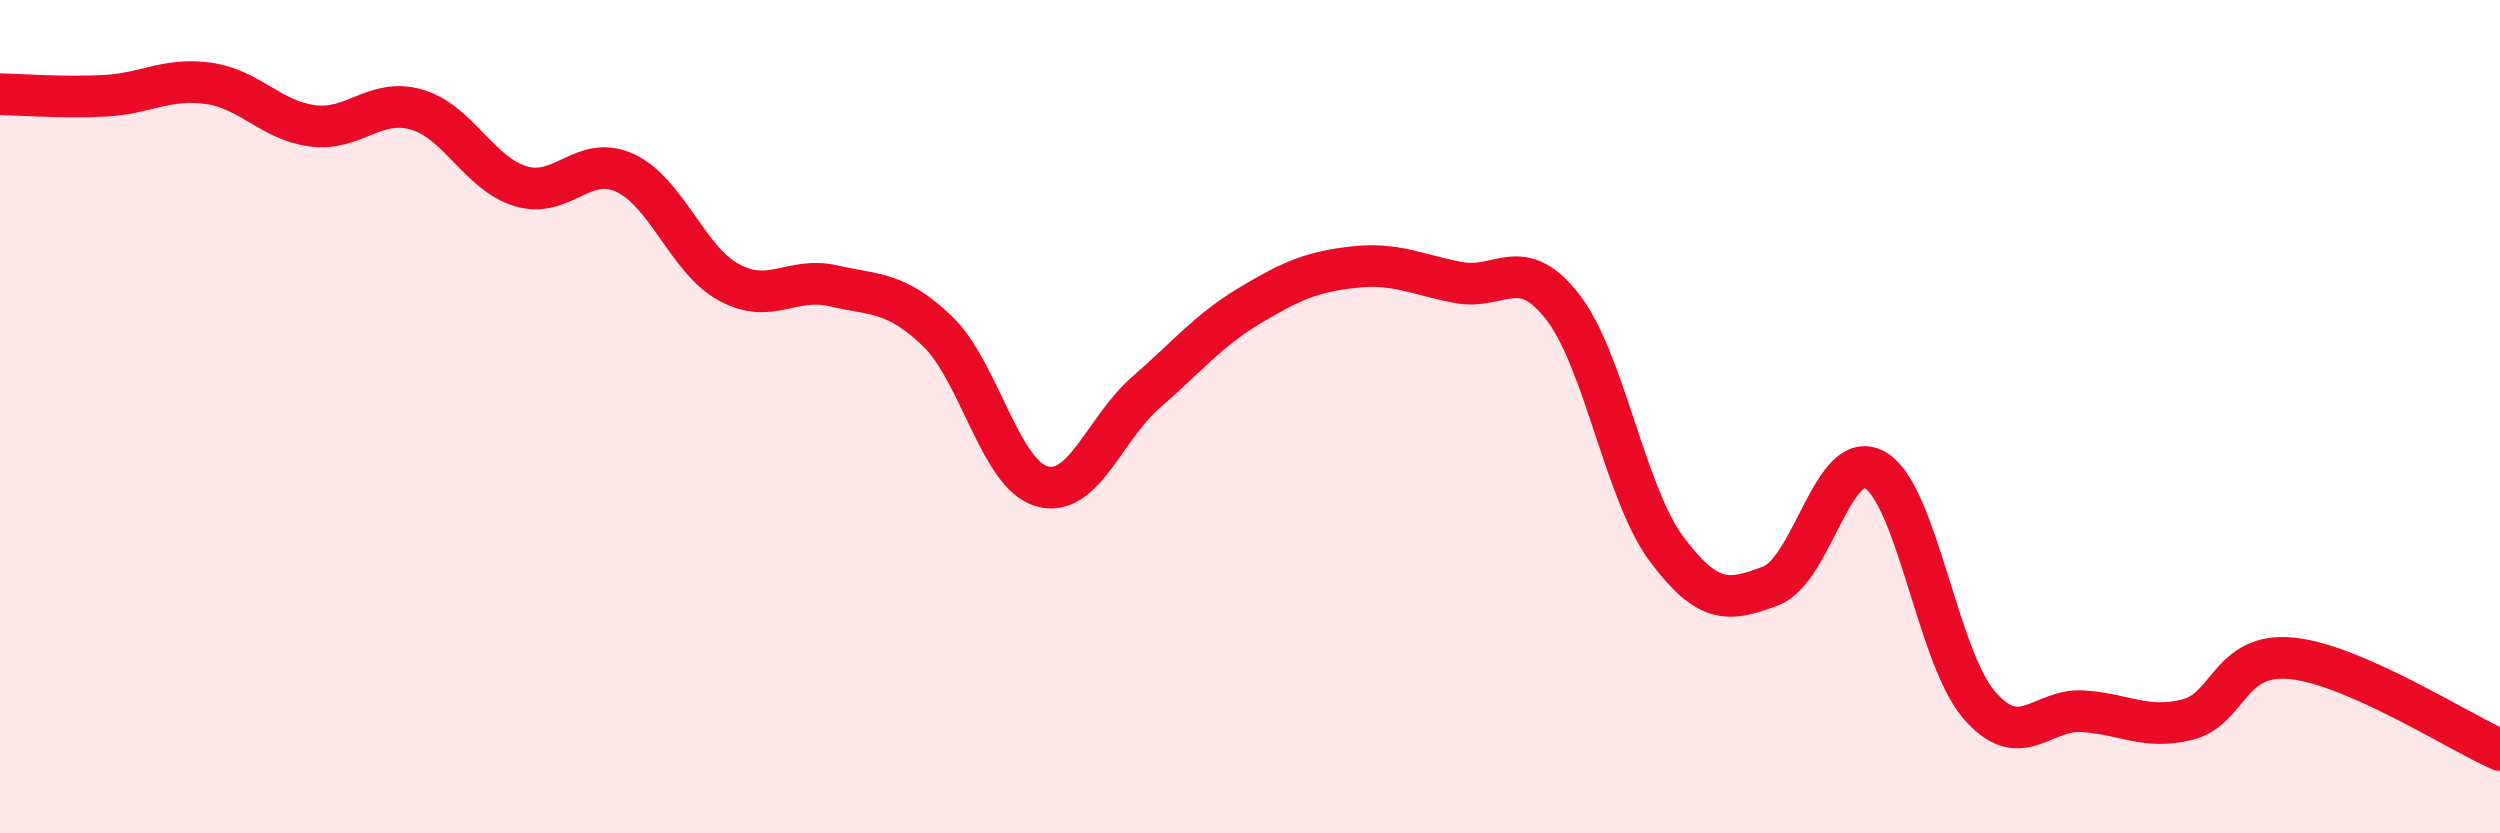
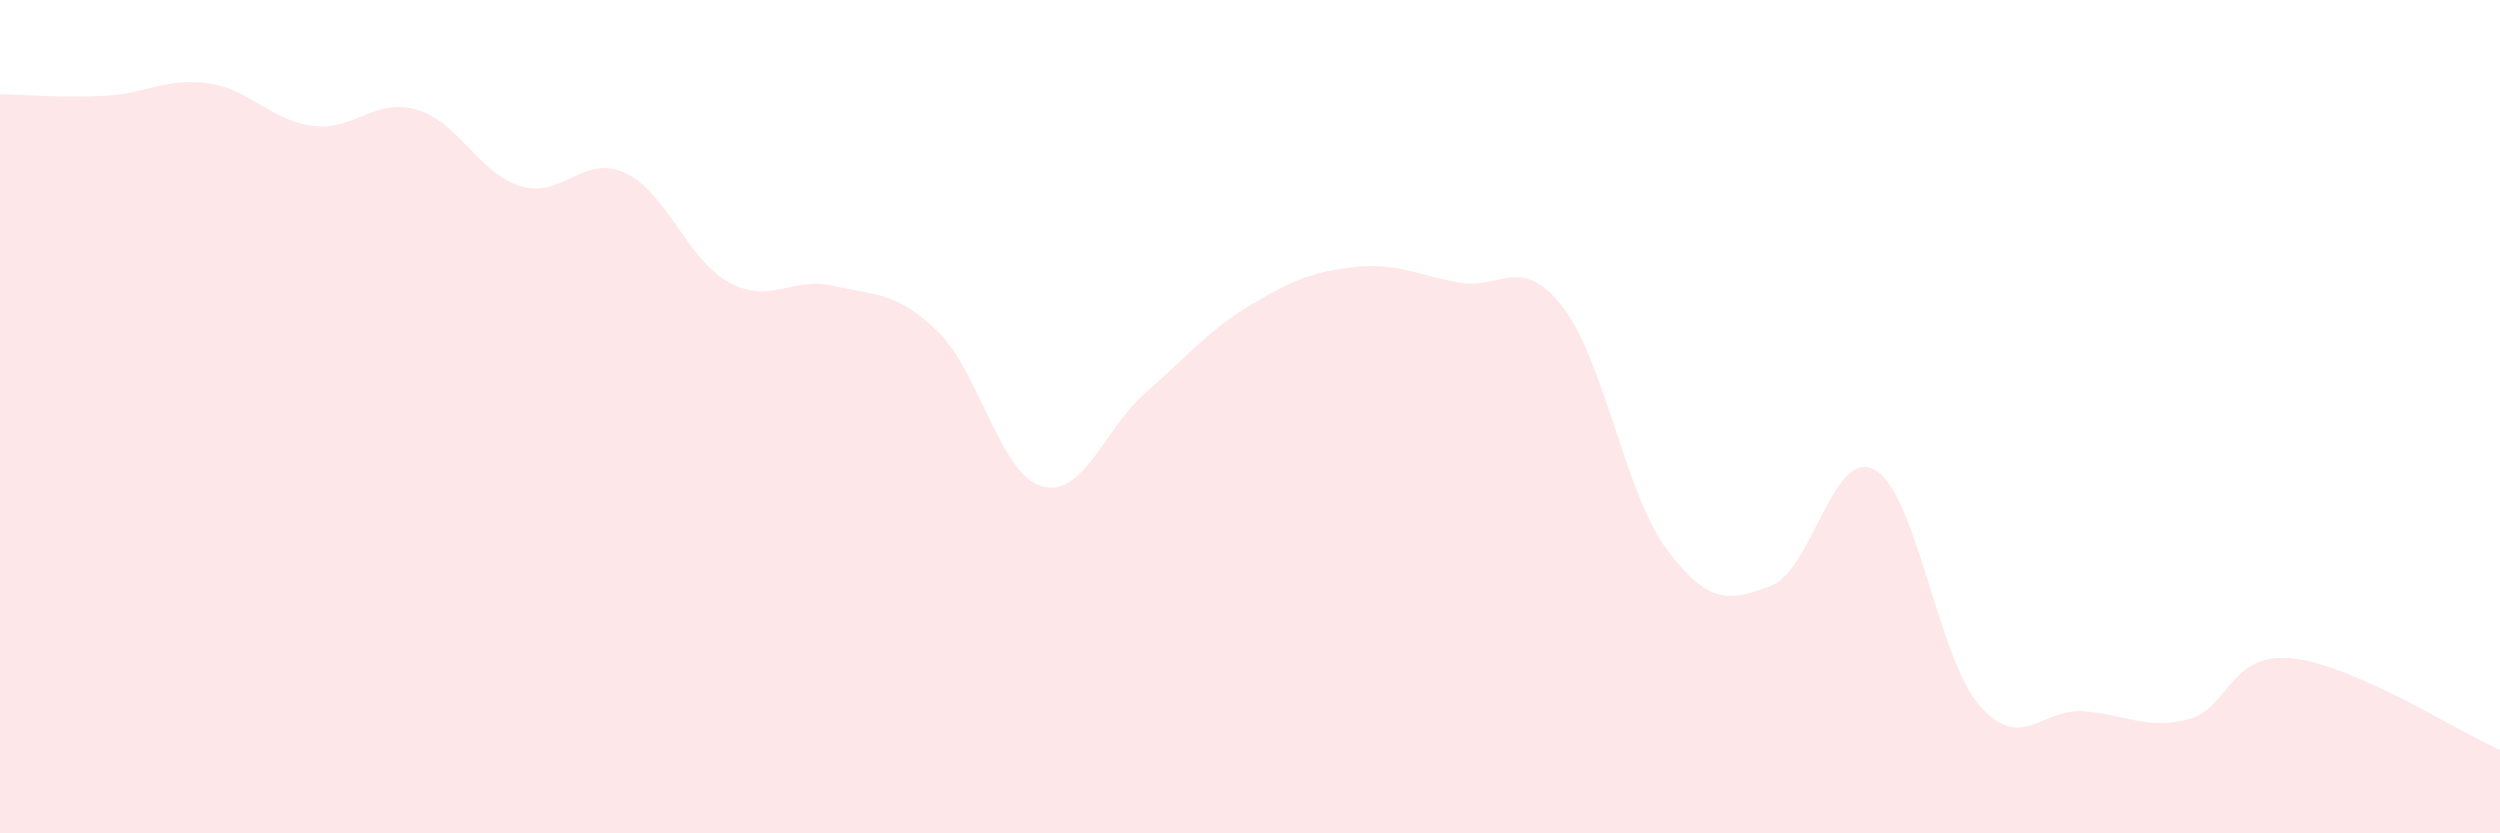
<svg xmlns="http://www.w3.org/2000/svg" width="60" height="20" viewBox="0 0 60 20">
  <path d="M 0,2.26 C 0.5,2.27 1.5,2.35 2.5,2.3 C 3.5,2.25 4,1.86 5,2 C 6,2.14 6.5,2.89 7.5,3.02 C 8.5,3.15 9,2.34 10,2.63 C 11,2.92 11.5,4.17 12.5,4.47 C 13.5,4.77 14,3.69 15,4.15 C 16,4.61 16.5,6.24 17.5,6.78 C 18.5,7.32 19,6.63 20,6.86 C 21,7.09 21.5,6.99 22.5,7.95 C 23.5,8.91 24,11.38 25,11.67 C 26,11.96 26.5,10.29 27.5,9.42 C 28.5,8.55 29,7.93 30,7.33 C 31,6.73 31.5,6.52 32.5,6.41 C 33.5,6.3 34,6.59 35,6.78 C 36,6.97 36.5,6.08 37.5,7.36 C 38.5,8.64 39,11.84 40,13.18 C 41,14.52 41.5,14.44 42.5,14.06 C 43.5,13.68 44,10.71 45,11.28 C 46,11.85 46.5,15.76 47.5,16.92 C 48.5,18.08 49,17 50,17.07 C 51,17.14 51.5,17.52 52.5,17.27 C 53.5,17.02 53.5,15.65 55,15.8 C 56.5,15.95 59,17.56 60,18L60 20L0 20Z" fill="#EB0A25" opacity="0.1" stroke-linecap="round" stroke-linejoin="round" />
-   <path d="M 0,2.26 C 0.5,2.27 1.5,2.35 2.5,2.3 C 3.5,2.25 4,1.86 5,2 C 6,2.14 6.5,2.89 7.5,3.02 C 8.5,3.15 9,2.34 10,2.63 C 11,2.92 11.5,4.17 12.5,4.47 C 13.5,4.77 14,3.69 15,4.15 C 16,4.61 16.5,6.24 17.5,6.78 C 18.5,7.32 19,6.63 20,6.86 C 21,7.09 21.5,6.99 22.5,7.95 C 23.5,8.91 24,11.38 25,11.67 C 26,11.96 26.5,10.29 27.5,9.42 C 28.5,8.55 29,7.93 30,7.33 C 31,6.73 31.5,6.52 32.5,6.41 C 33.5,6.3 34,6.59 35,6.78 C 36,6.97 36.5,6.08 37.5,7.36 C 38.5,8.64 39,11.84 40,13.18 C 41,14.52 41.5,14.44 42.5,14.06 C 43.5,13.68 44,10.71 45,11.28 C 46,11.85 46.5,15.76 47.5,16.92 C 48.5,18.08 49,17 50,17.07 C 51,17.14 51.5,17.52 52.5,17.27 C 53.5,17.02 53.5,15.65 55,15.8 C 56.5,15.95 59,17.56 60,18" stroke="#EB0A25" stroke-width="1" fill="none" stroke-linecap="round" stroke-linejoin="round" />
</svg>